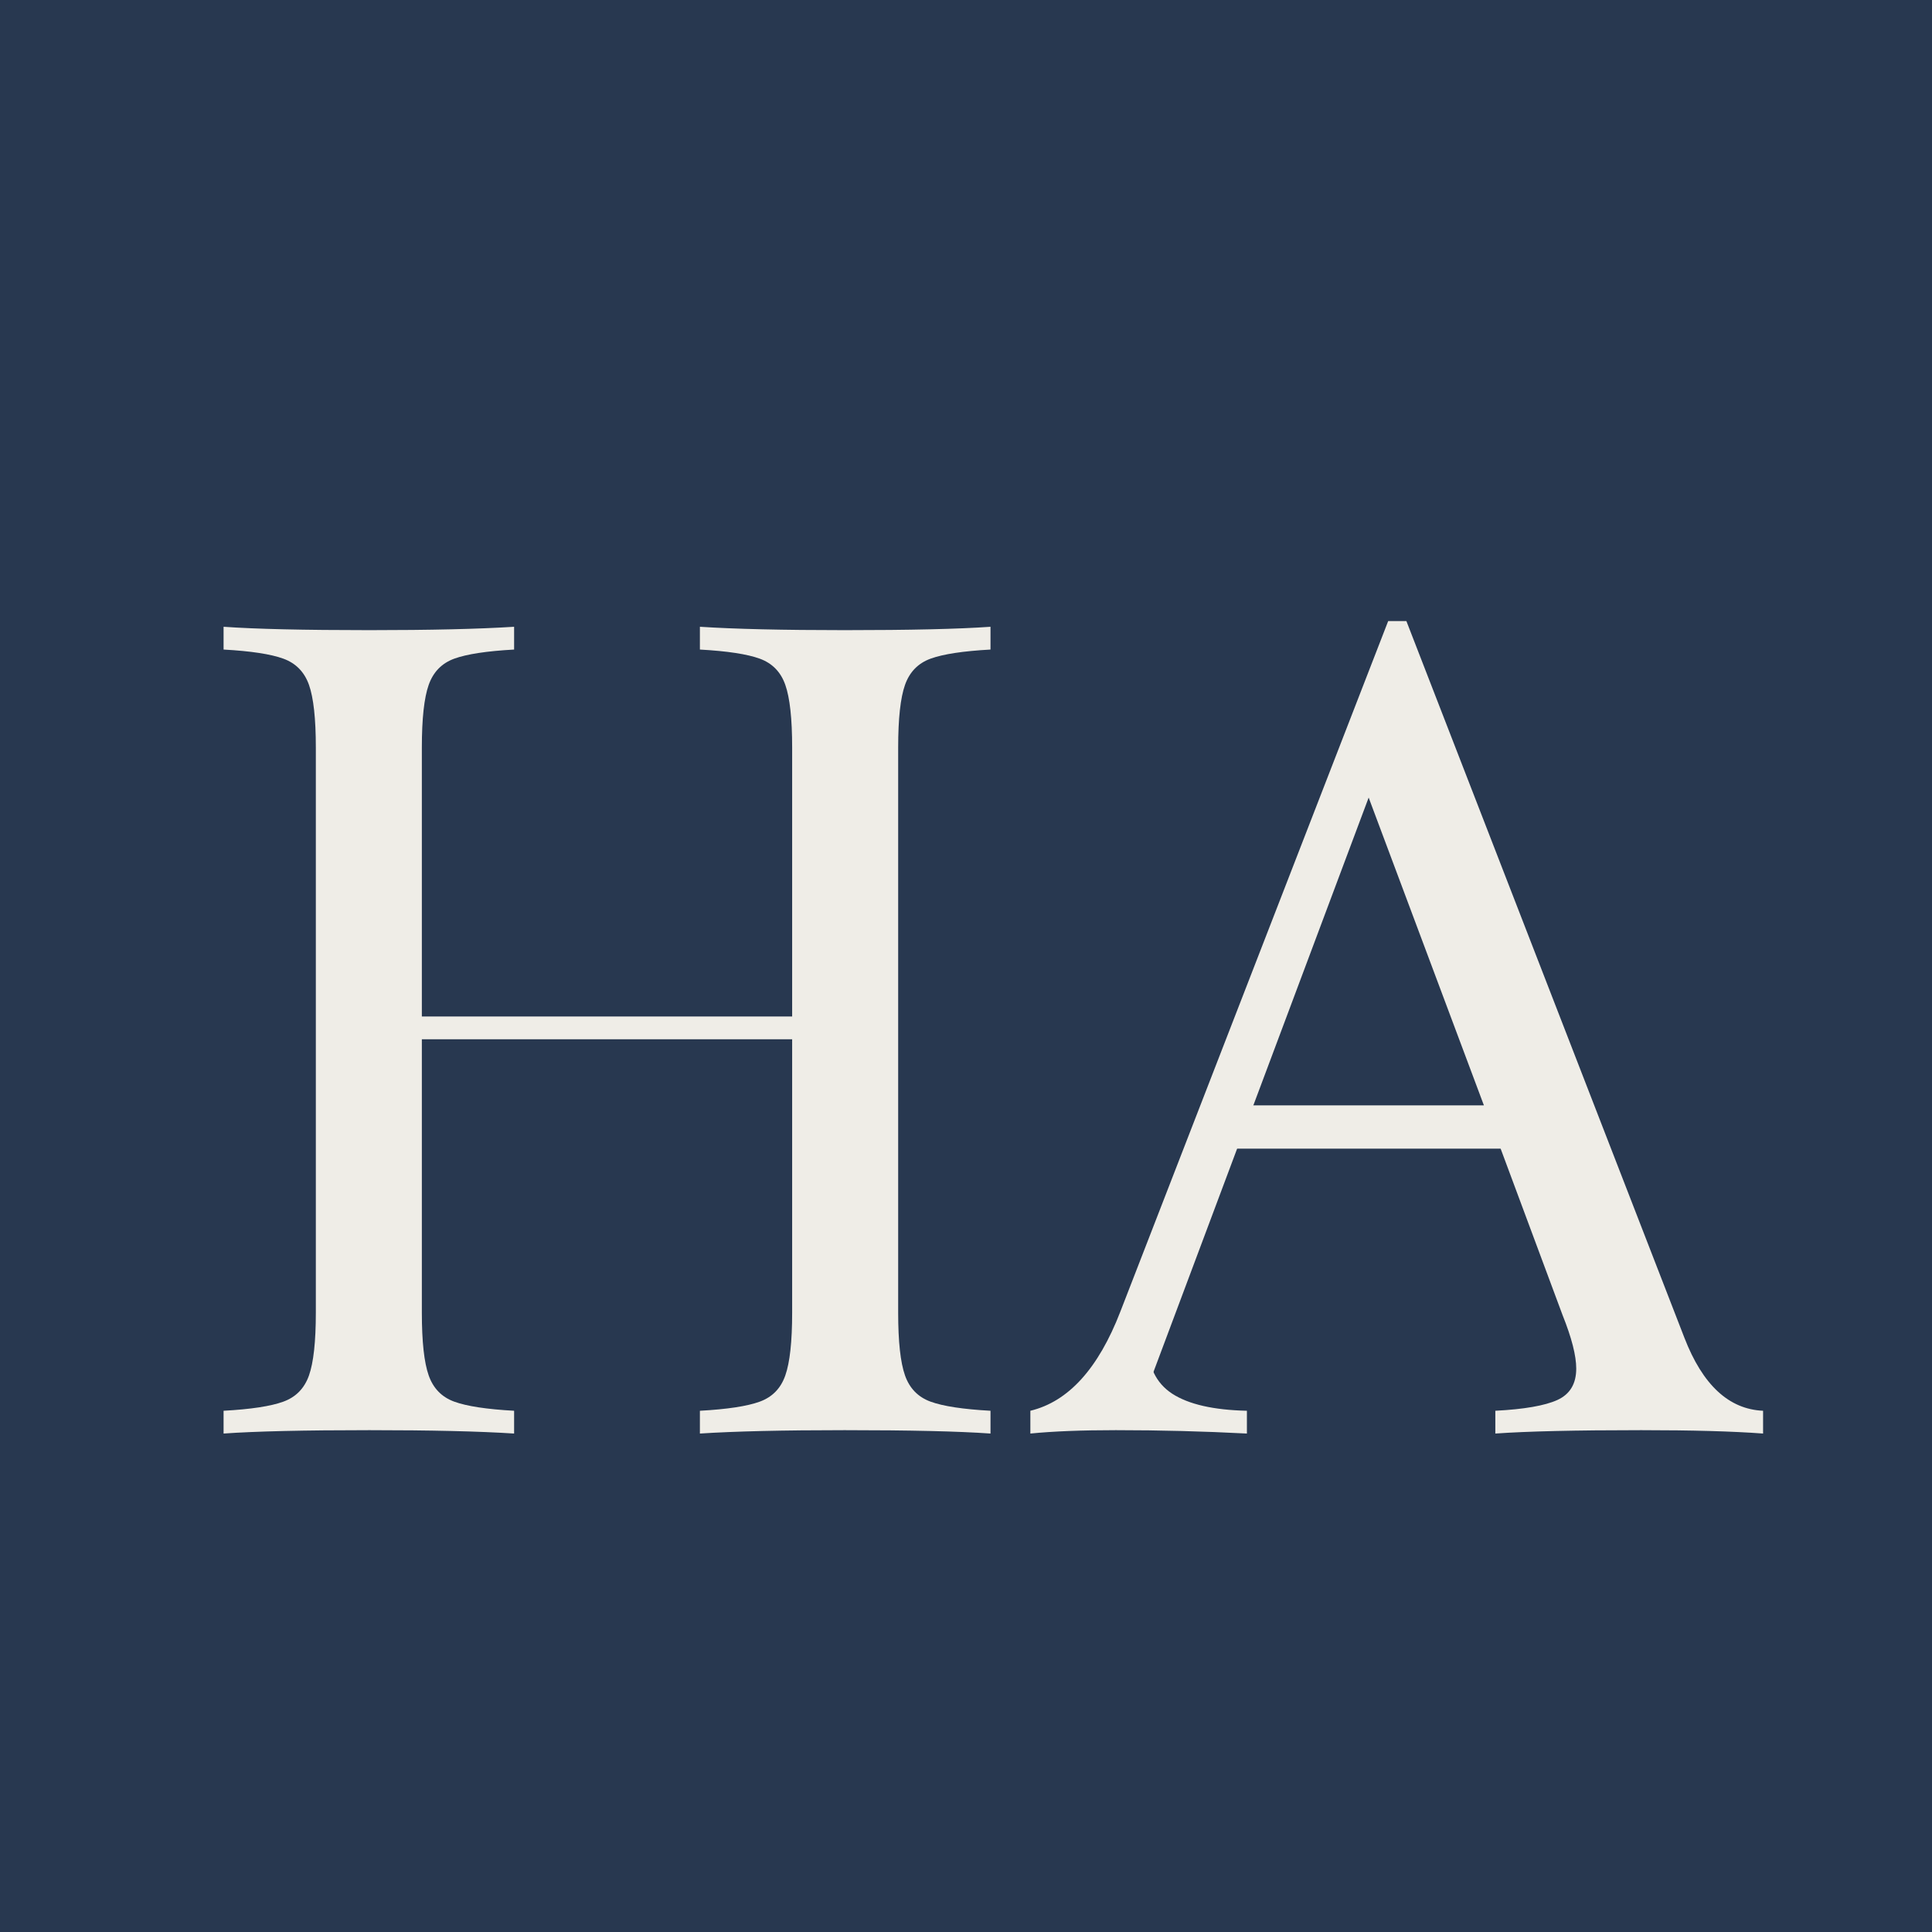
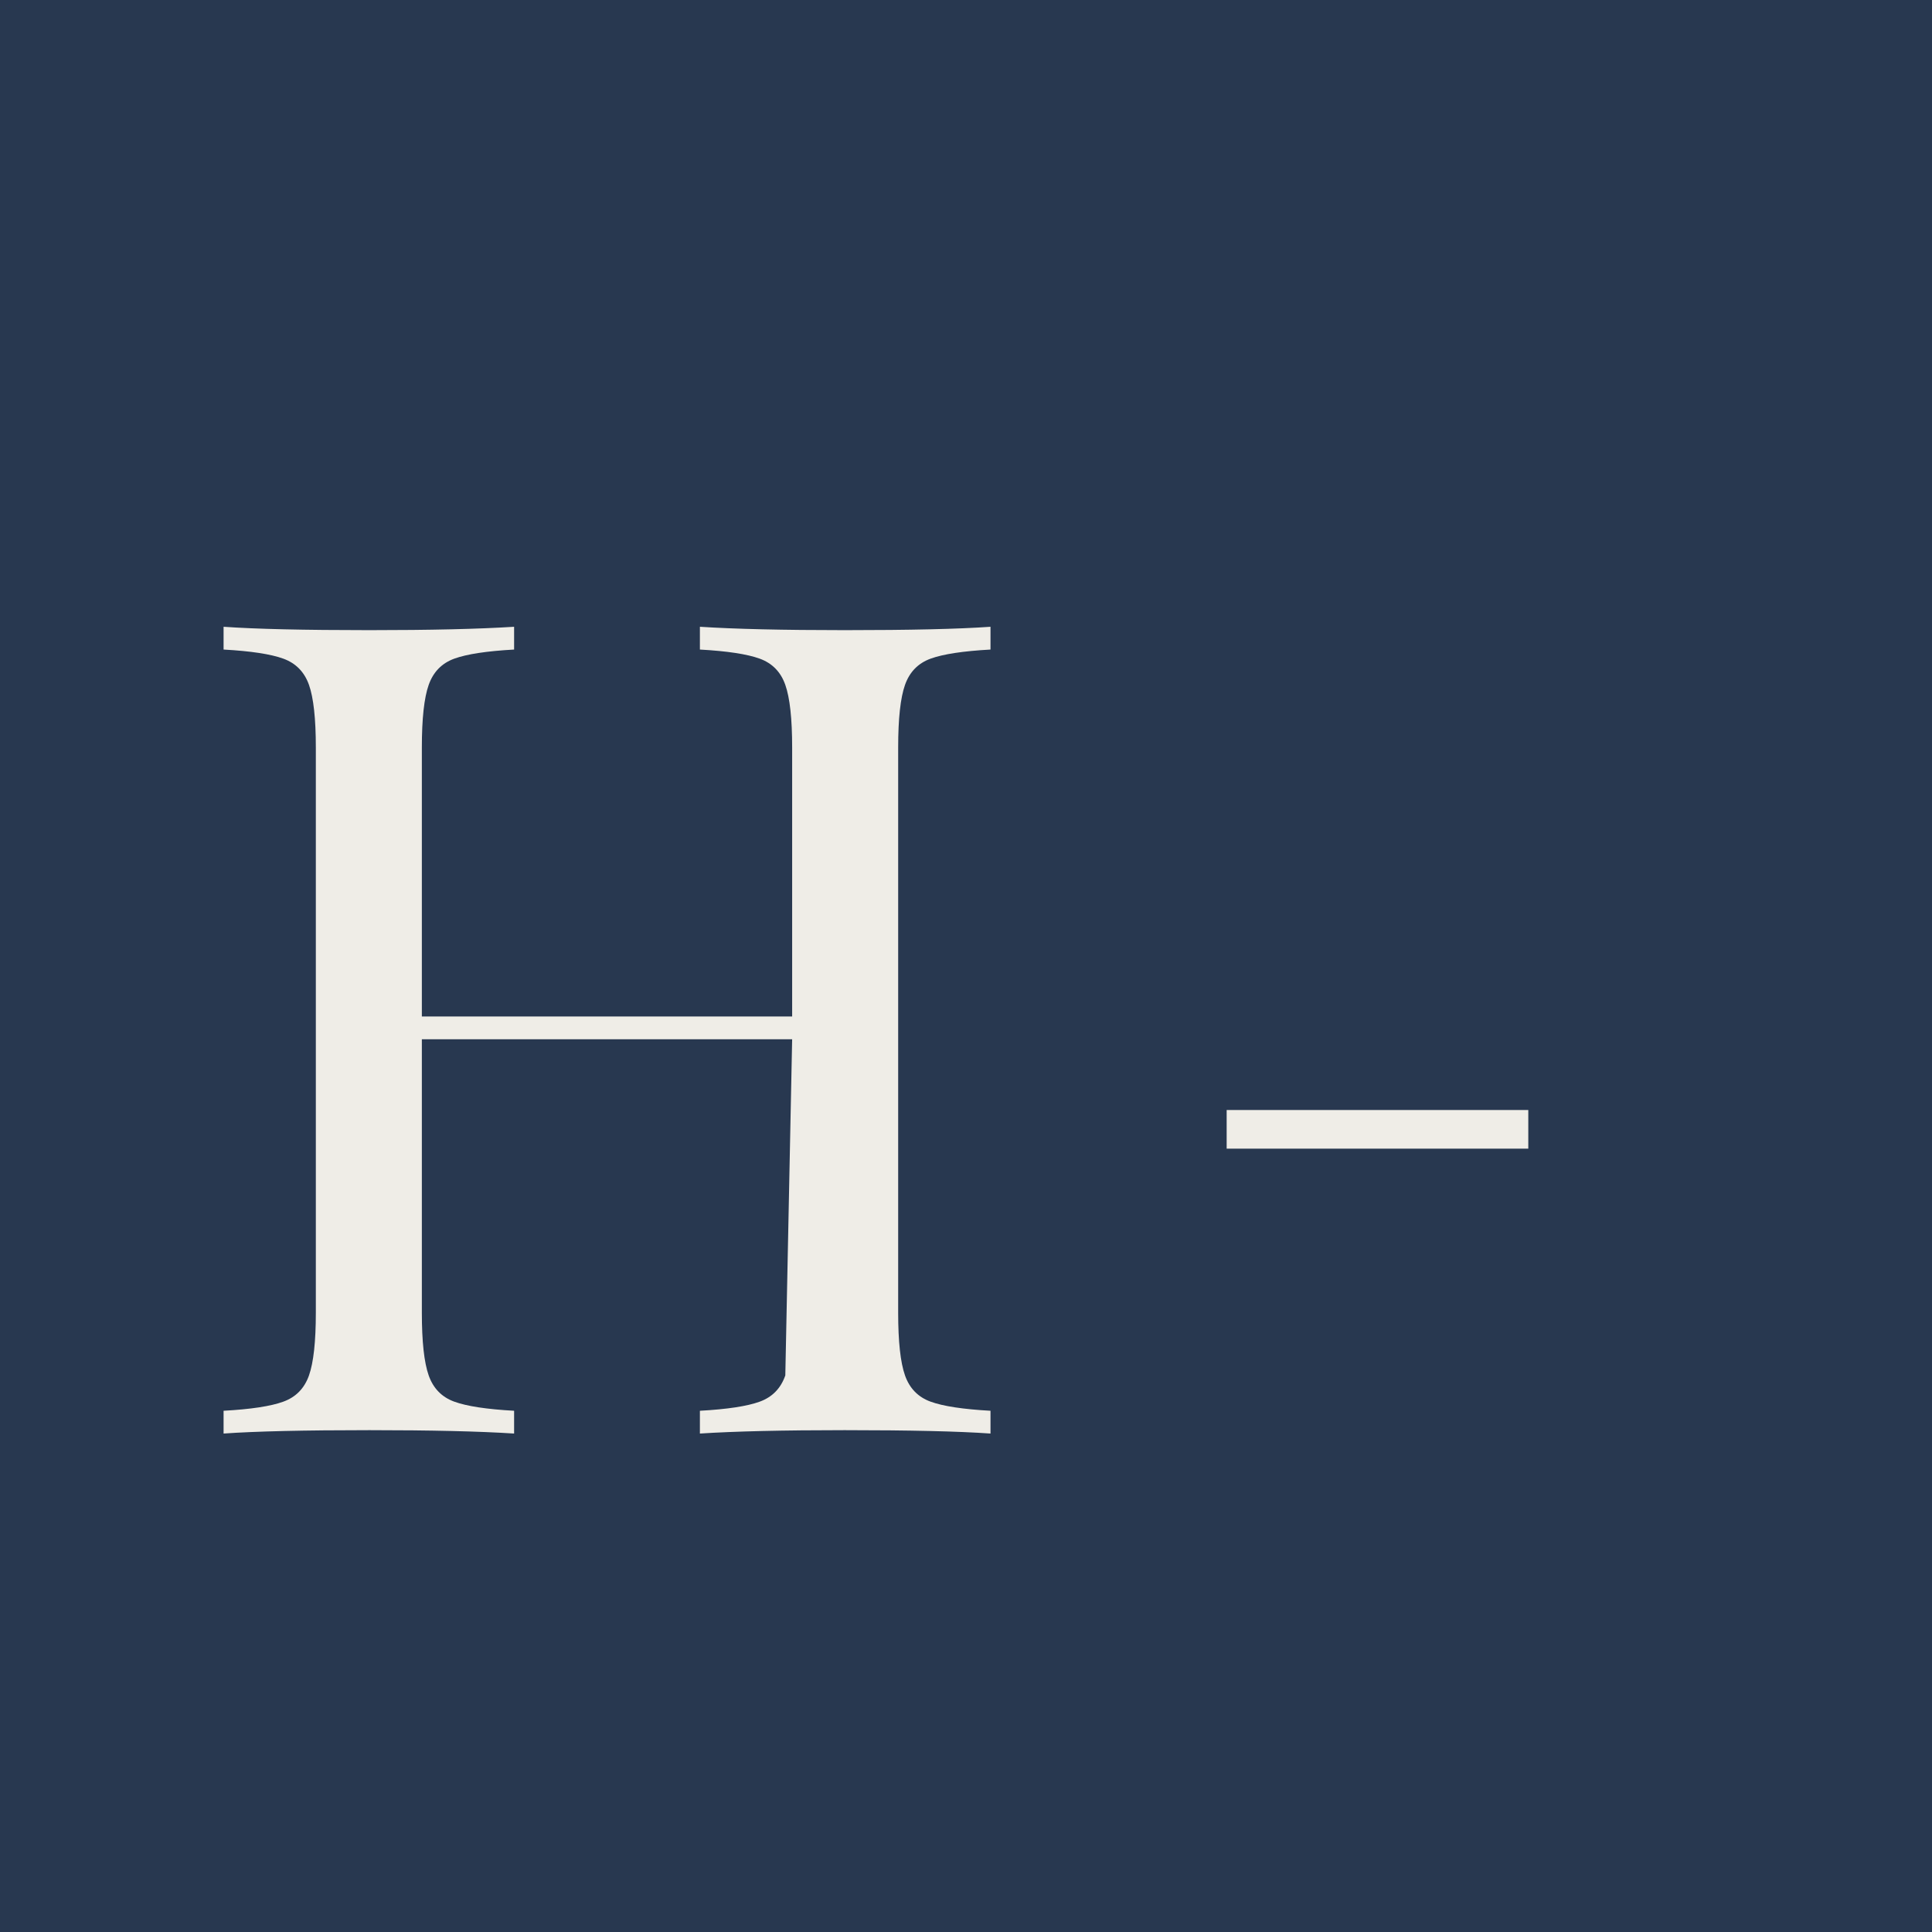
<svg xmlns="http://www.w3.org/2000/svg" version="1.0" preserveAspectRatio="xMidYMid meet" height="500" viewBox="0 0 375 375" zoomAndPan="magnify" width="500">
  <defs>
    <g />
  </defs>
  <rect fill-opacity="1" height="450" y="-37.5" fill="#ffffff" width="450" x="-37.5" />
  <rect fill-opacity="1" height="450" y="-37.5" fill="#283850" width="450" x="-37.5" />
  <g fill-opacity="1" fill="#efede7">
    <g transform="translate(34.1, 278.25)">
      <g>
-         <path d="M 158.156 -152.172 C 152.844 -151.879 148.969 -151.289 146.531 -150.406 C 144.102 -149.52 142.445 -147.82 141.562 -145.312 C 140.676 -142.812 140.234 -138.758 140.234 -133.156 L 140.234 -23.453 C 140.234 -17.848 140.676 -13.789 141.562 -11.281 C 142.445 -8.77 144.102 -7.07 146.531 -6.188 C 148.969 -5.301 152.844 -4.711 158.156 -4.422 L 158.156 0 C 151.957 -0.438 142.52 -0.656 129.844 -0.656 C 117.895 -0.656 108.531 -0.438 101.75 0 L 101.75 -4.422 C 107.051 -4.711 110.922 -5.301 113.359 -6.188 C 115.797 -7.07 117.453 -8.77 118.328 -11.281 C 119.211 -13.789 119.656 -17.848 119.656 -23.453 L 119.656 -76.531 L 47.781 -76.531 L 47.781 -23.453 C 47.781 -17.848 48.223 -13.789 49.109 -11.281 C 49.992 -8.77 51.648 -7.07 54.078 -6.188 C 56.516 -5.301 60.383 -4.711 65.688 -4.422 L 65.688 0 C 58.906 -0.438 49.547 -0.656 37.609 -0.656 C 24.922 -0.656 15.484 -0.438 9.297 0 L 9.297 -4.422 C 14.598 -4.711 18.461 -5.301 20.891 -6.188 C 23.328 -7.07 24.988 -8.77 25.875 -11.281 C 26.758 -13.789 27.203 -17.848 27.203 -23.453 L 27.203 -133.156 C 27.203 -138.758 26.758 -142.812 25.875 -145.312 C 24.988 -147.82 23.328 -149.52 20.891 -150.406 C 18.461 -151.289 14.598 -151.879 9.297 -152.172 L 9.297 -156.594 C 15.484 -156.156 24.922 -155.938 37.609 -155.938 C 49.398 -155.938 58.758 -156.156 65.688 -156.594 L 65.688 -152.172 C 60.383 -151.879 56.516 -151.289 54.078 -150.406 C 51.648 -149.52 49.992 -147.82 49.109 -145.312 C 48.223 -142.812 47.781 -138.758 47.781 -133.156 L 47.781 -80.953 L 119.656 -80.953 L 119.656 -133.156 C 119.656 -138.758 119.211 -142.812 118.328 -145.312 C 117.453 -147.82 115.797 -149.52 113.359 -150.406 C 110.922 -151.289 107.051 -151.879 101.75 -152.172 L 101.75 -156.594 C 108.531 -156.156 117.895 -155.938 129.844 -155.938 C 142.52 -155.938 151.957 -156.156 158.156 -156.594 Z M 158.156 -152.172" />
+         <path d="M 158.156 -152.172 C 152.844 -151.879 148.969 -151.289 146.531 -150.406 C 144.102 -149.52 142.445 -147.82 141.562 -145.312 C 140.676 -142.812 140.234 -138.758 140.234 -133.156 L 140.234 -23.453 C 140.234 -17.848 140.676 -13.789 141.562 -11.281 C 142.445 -8.77 144.102 -7.07 146.531 -6.188 C 148.969 -5.301 152.844 -4.711 158.156 -4.422 L 158.156 0 C 151.957 -0.438 142.52 -0.656 129.844 -0.656 C 117.895 -0.656 108.531 -0.438 101.75 0 L 101.75 -4.422 C 107.051 -4.711 110.922 -5.301 113.359 -6.188 C 115.797 -7.07 117.453 -8.77 118.328 -11.281 L 119.656 -76.531 L 47.781 -76.531 L 47.781 -23.453 C 47.781 -17.848 48.223 -13.789 49.109 -11.281 C 49.992 -8.77 51.648 -7.07 54.078 -6.188 C 56.516 -5.301 60.383 -4.711 65.688 -4.422 L 65.688 0 C 58.906 -0.438 49.547 -0.656 37.609 -0.656 C 24.922 -0.656 15.484 -0.438 9.297 0 L 9.297 -4.422 C 14.598 -4.711 18.461 -5.301 20.891 -6.188 C 23.328 -7.07 24.988 -8.77 25.875 -11.281 C 26.758 -13.789 27.203 -17.848 27.203 -23.453 L 27.203 -133.156 C 27.203 -138.758 26.758 -142.812 25.875 -145.312 C 24.988 -147.82 23.328 -149.52 20.891 -150.406 C 18.461 -151.289 14.598 -151.879 9.297 -152.172 L 9.297 -156.594 C 15.484 -156.156 24.922 -155.938 37.609 -155.938 C 49.398 -155.938 58.758 -156.156 65.688 -156.594 L 65.688 -152.172 C 60.383 -151.879 56.516 -151.289 54.078 -150.406 C 51.648 -149.52 49.992 -147.82 49.109 -145.312 C 48.223 -142.812 47.781 -138.758 47.781 -133.156 L 47.781 -80.953 L 119.656 -80.953 L 119.656 -133.156 C 119.656 -138.758 119.211 -142.812 118.328 -145.312 C 117.453 -147.82 115.797 -149.52 113.359 -150.406 C 110.922 -151.289 107.051 -151.879 101.75 -152.172 L 101.75 -156.594 C 108.531 -156.156 117.895 -155.938 129.844 -155.938 C 142.52 -155.938 151.957 -156.156 158.156 -156.594 Z M 158.156 -152.172" />
      </g>
    </g>
  </g>
  <g fill-opacity="1" fill="#efede7">
    <g transform="translate(201.54, 278.25)">
      <g>
-         <path d="M 125.406 -18.578 C 128.945 -9.43 134.035 -4.711 140.672 -4.422 L 140.672 0 C 134.773 -0.438 126.891 -0.656 117.016 -0.656 C 104.328 -0.656 94.891 -0.438 88.703 0 L 88.703 -4.422 C 94.297 -4.711 98.312 -5.41 100.75 -6.516 C 103.188 -7.629 104.406 -9.66 104.406 -12.609 C 104.406 -15.117 103.52 -18.582 101.75 -23 L 88.25 -59.281 L 34.719 -59.281 L 25.656 -35.828 C 22.707 -27.867 21.234 -21.82 21.234 -17.688 C 21.234 -13.125 22.816 -9.805 25.984 -7.734 C 29.16 -5.672 33.992 -4.566 40.484 -4.422 L 40.484 0 C 32.078 -0.438 23.598 -0.656 15.047 -0.656 C 8.41 -0.656 2.879 -0.438 -1.547 0 L -1.547 -4.422 C 5.828 -6.191 11.648 -12.609 15.922 -23.672 L 67.906 -157.703 L 71.438 -157.703 Z M 86.484 -63.703 L 61.719 -129.844 L 36.5 -63.703 Z M 86.484 -63.703" />
-       </g>
+         </g>
    </g>
  </g>
-   <path stroke-miterlimit="4" stroke-opacity="1" stroke-width="10" stroke="#efede7" d="M -0.002 4.999 L 179.534 5.001" stroke-linejoin="miter" fill="none" transform="matrix(0.263, -0.702, 0.702, 0.263, 213.841, 271.744)" stroke-linecap="butt" />
  <path stroke-miterlimit="4" stroke-opacity="1" stroke-width="10" stroke="#efede7" d="M 0.002 5 L 78.064 5" stroke-linejoin="miter" fill="none" transform="matrix(0.75, 0, 0, 0.75, 238.093, 215.453)" stroke-linecap="butt" />
</svg>